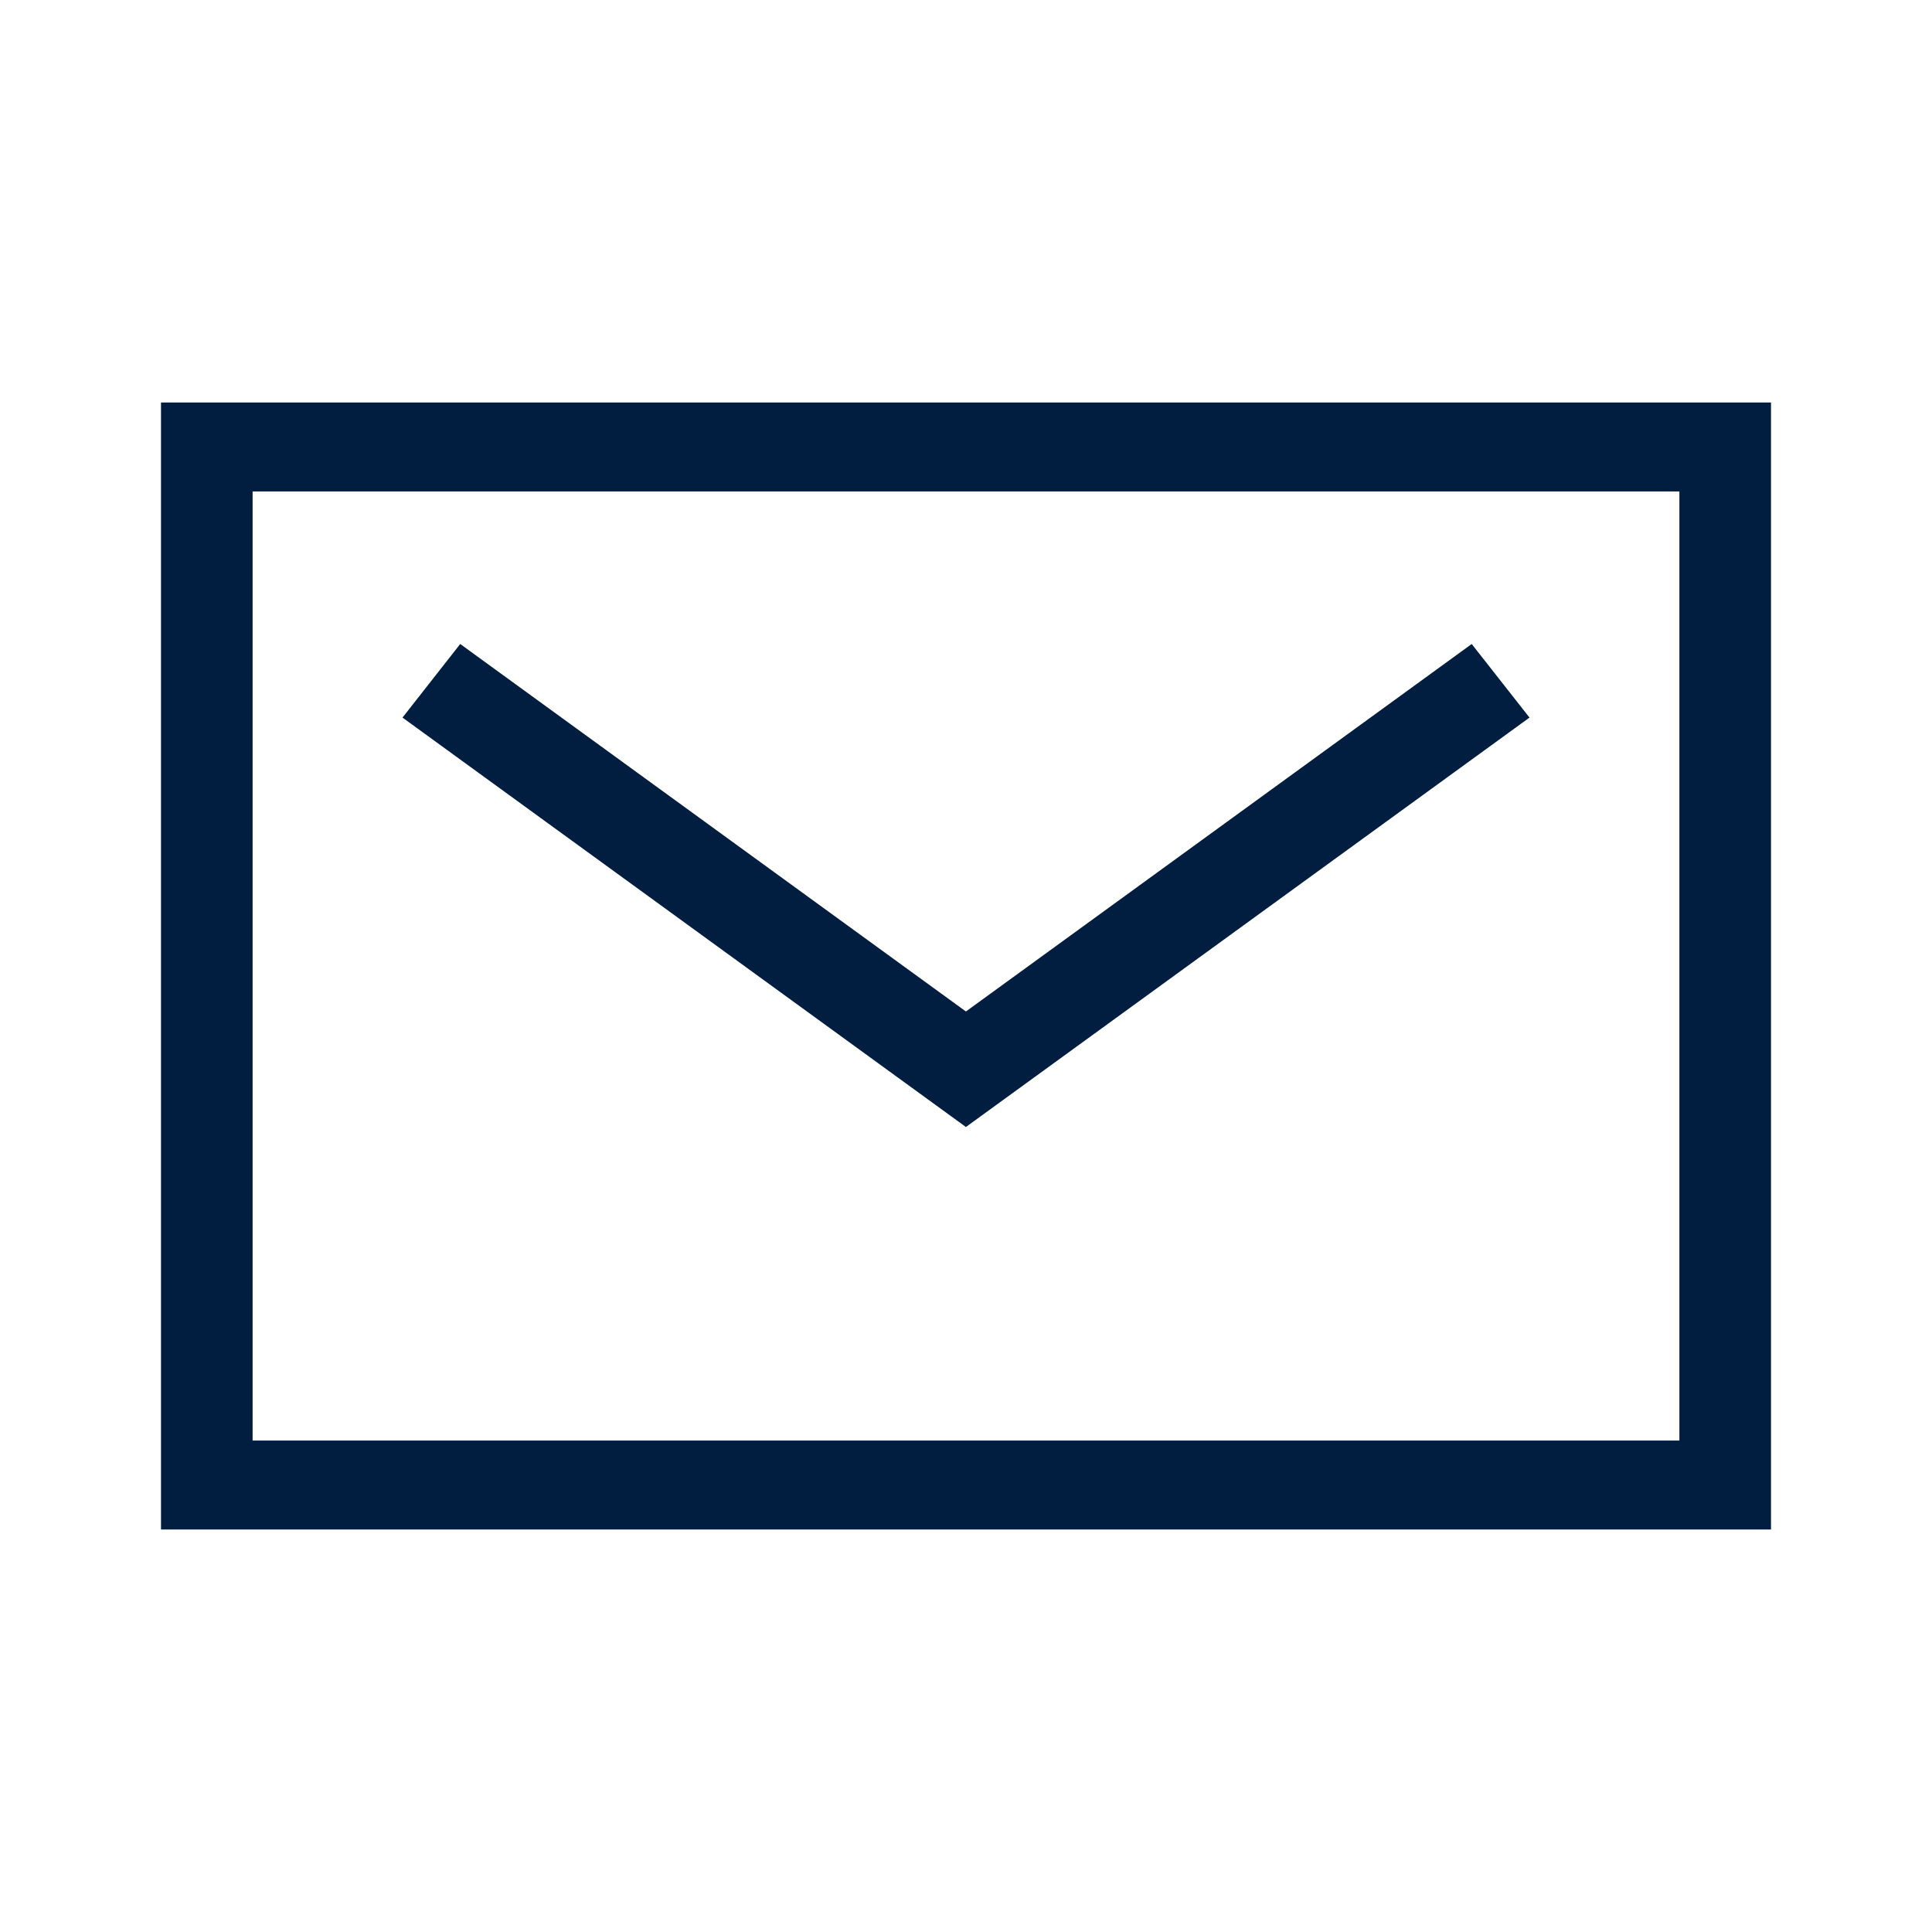
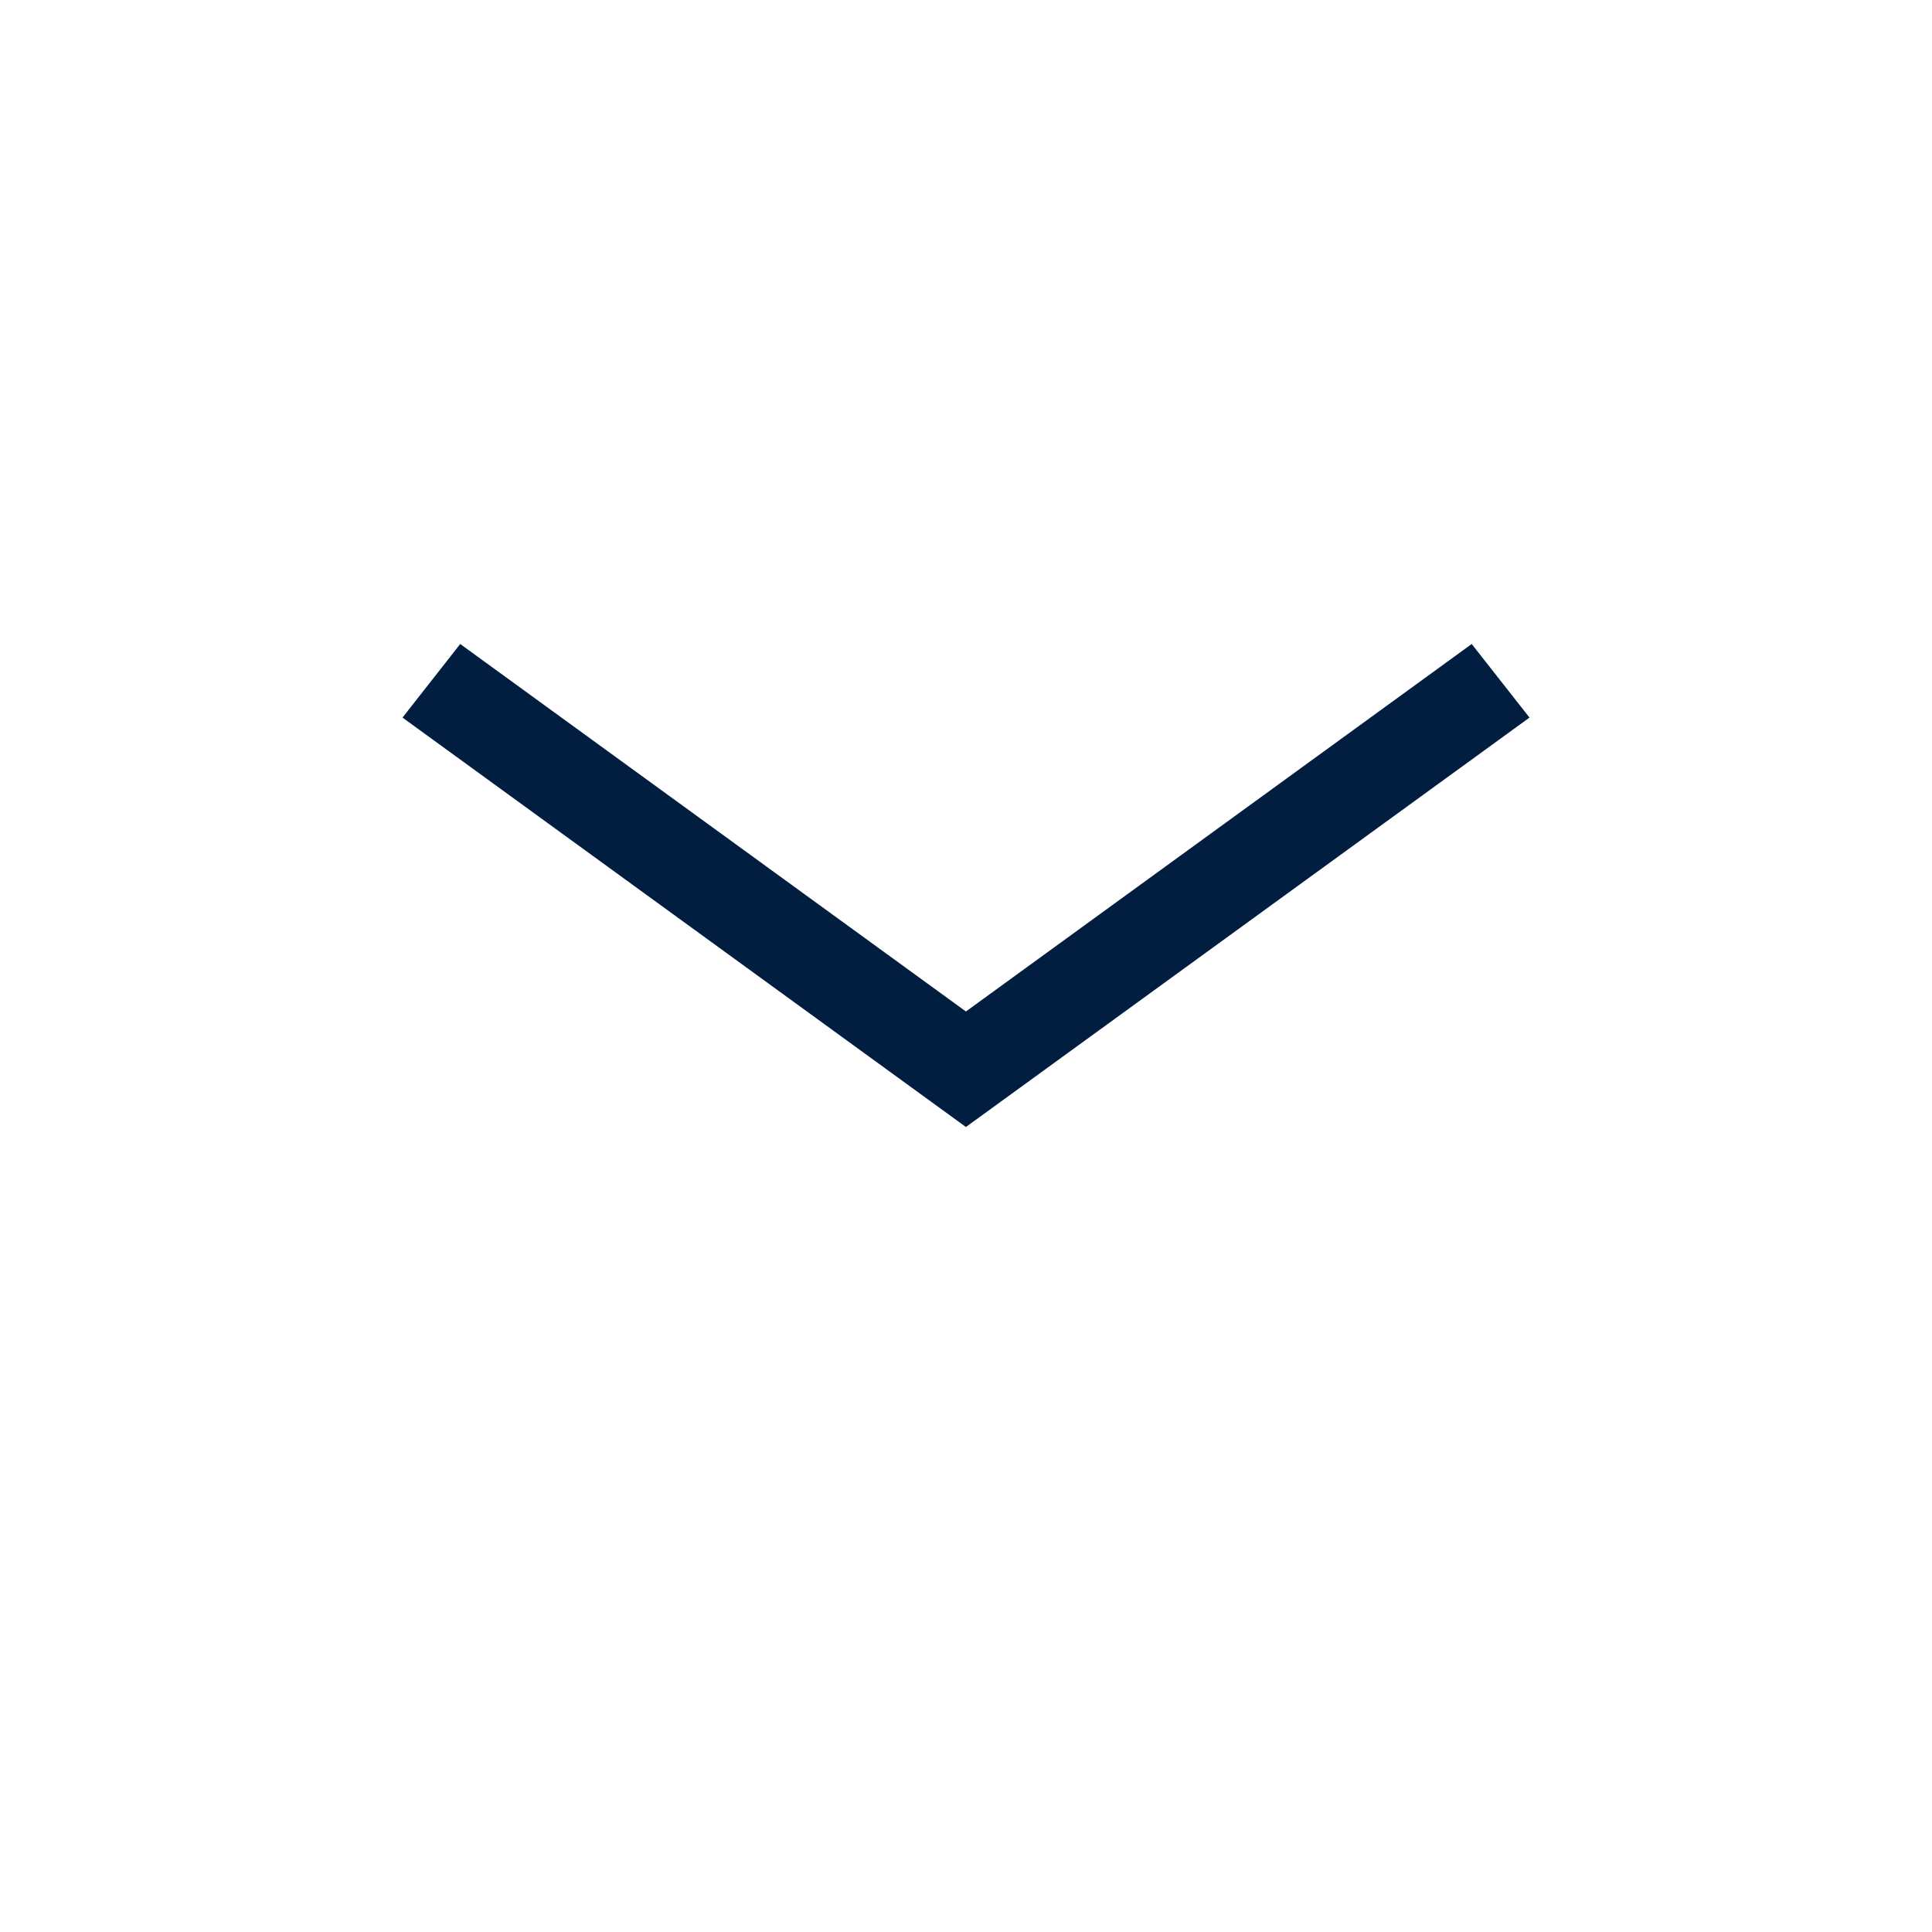
<svg xmlns="http://www.w3.org/2000/svg" width="24" height="24" fill="none">
-   <path d="M2 19V5H22V19H2ZM3.138 17.895H20.862V6.105H3.138V17.895Z" fill="#011E41" />
  <path d="M11.999 12.565L18.282 8L19 8.914L11.999 14L5 8.914L5.717 8L11.999 12.565Z" fill="#011E41" />
</svg>